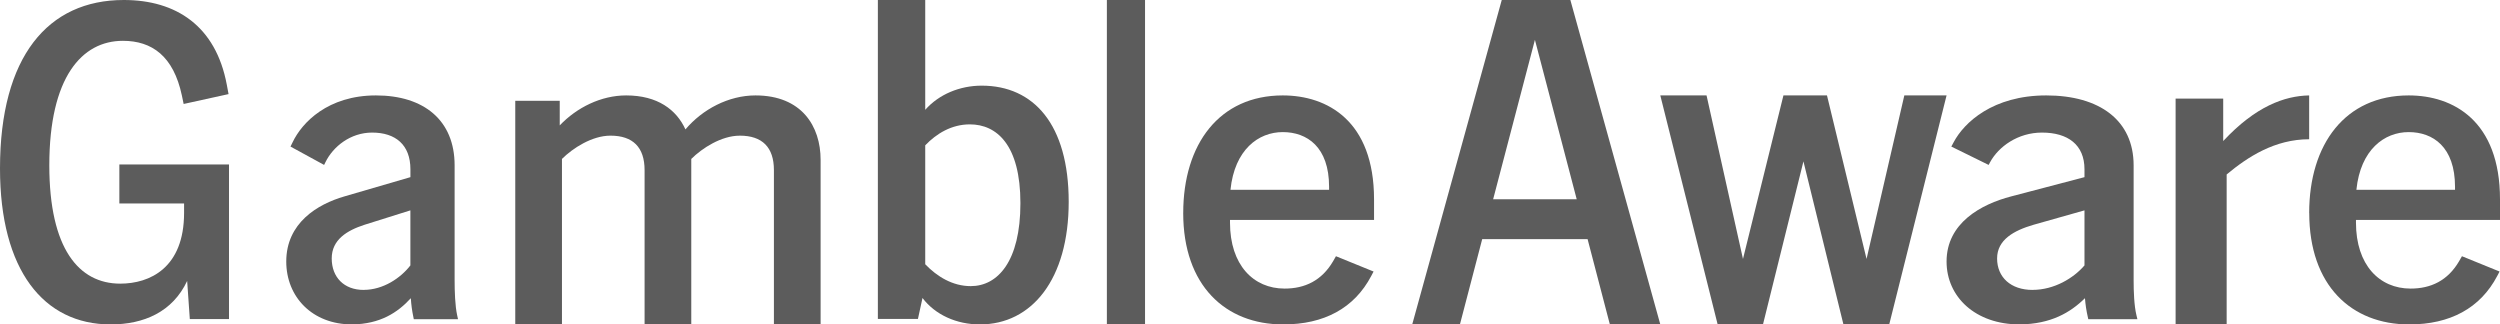
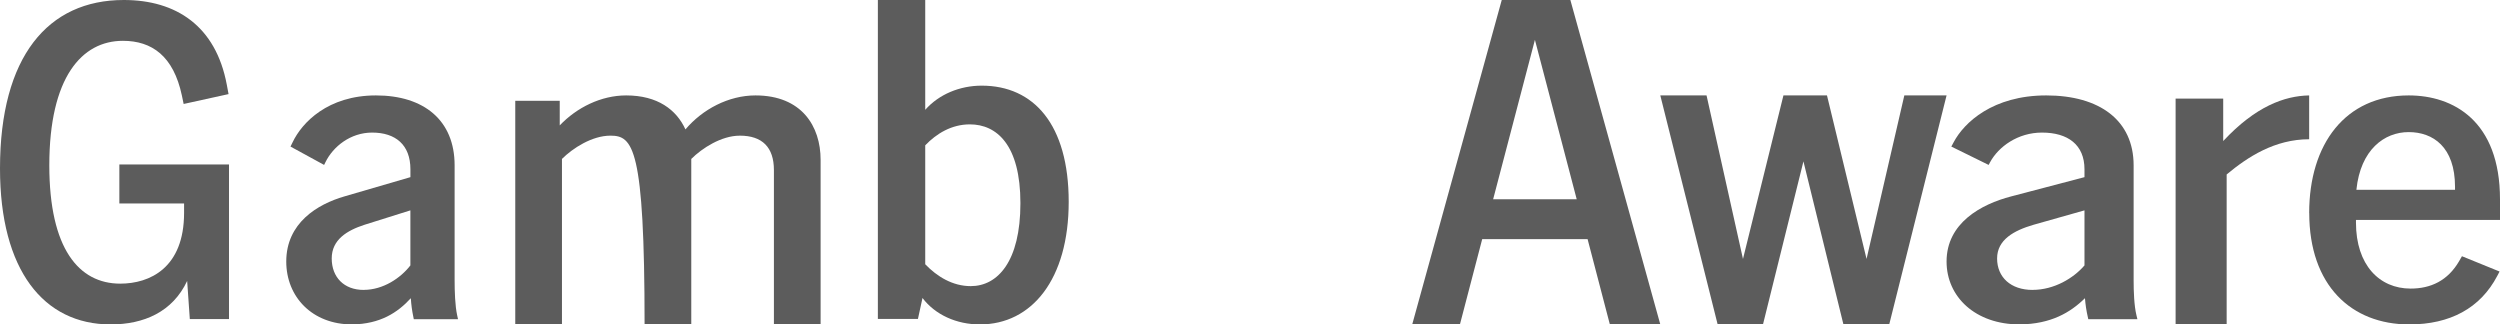
<svg xmlns="http://www.w3.org/2000/svg" width="131" height="17" viewBox="0 0 131 17" fill="none">
  <path d="M0 8.827C0 2.958 2.516 0 6.485 0C9.231 0 11.308 1.362 11.884 4.438L11.976 4.931L9.623 5.448L9.53 5.003C9.091 2.937 7.961 2.139 6.439 2.139C4.292 2.139 2.584 4.041 2.584 8.665C2.584 13.031 4.131 14.863 6.3 14.863C7.847 14.863 9.646 14.042 9.646 11.153V10.661H6.254V8.618H12V16.718H9.946L9.807 14.722C9.045 16.341 7.546 17 5.792 17C2.285 16.997 0 14.157 0 8.827L0 8.827Z" fill="#5C5C5C" />
  <path d="M21.527 15.626C20.836 16.381 19.923 16.978 18.453 17C16.36 17 15 15.556 15 13.703C15 11.688 16.627 10.702 18.052 10.29L21.506 9.283V8.87C21.506 7.588 20.725 6.947 19.501 6.947C18.364 6.947 17.452 7.68 17.051 8.504L16.983 8.642L15.222 7.68L15.335 7.451C15.825 6.42 17.184 5 19.7 5C22.217 5 23.822 6.306 23.822 8.664V14.687C23.822 15.258 23.845 16.015 23.955 16.519L24 16.726H21.683L21.66 16.61C21.593 16.29 21.548 15.969 21.527 15.627L21.527 15.626ZM19.054 15.19C20.078 15.19 20.992 14.571 21.504 13.908V11.023L19.098 11.779C18.186 12.076 17.382 12.557 17.382 13.543C17.382 14.529 18.029 15.192 19.054 15.192V15.191V15.19Z" fill="#5C5C5C" />
-   <path d="M38.764 7.109C37.8 7.109 36.788 7.765 36.223 8.328V17H33.776V8.913C33.776 7.717 33.164 7.108 31.988 7.108C31.024 7.108 30.012 7.764 29.447 8.327V16.998H27V5.281H29.33V6.571C30.224 5.634 31.494 5 32.812 5C34.459 5 35.447 5.75 35.917 6.781C36.811 5.726 38.176 5 39.588 5C42.012 5 43 6.618 43 8.375V17H40.553V8.913C40.553 7.717 39.942 7.108 38.765 7.108L38.764 7.109Z" fill="#5C5C5C" />
+   <path d="M38.764 7.109C37.8 7.109 36.788 7.765 36.223 8.328V17H33.776C33.776 7.717 33.164 7.108 31.988 7.108C31.024 7.108 30.012 7.764 29.447 8.327V16.998H27V5.281H29.33V6.571C30.224 5.634 31.494 5 32.812 5C34.459 5 35.447 5.75 35.917 6.781C36.811 5.726 38.176 5 39.588 5C42.012 5 43 6.618 43 8.375V17H40.553V8.913C40.553 7.717 39.942 7.108 38.765 7.108L38.764 7.109Z" fill="#5C5C5C" />
  <path d="M48.339 15.614L48.1 16.712H46V0H48.482V5.754C49.198 4.943 50.295 4.488 51.441 4.488C54.162 4.488 56 6.518 56 10.577C56 14.636 54.066 17 51.346 17C50.128 17 49.007 16.498 48.339 15.615L48.339 15.614ZM50.868 14.993C52.277 14.993 53.47 13.704 53.47 10.648C53.47 7.592 52.229 6.517 50.821 6.517C49.866 6.517 49.078 6.994 48.482 7.615V13.847C49.102 14.492 49.914 14.993 50.868 14.993Z" fill="#5C5C5C" />
-   <path d="M58 0H60V17H58V0Z" fill="#5C5C5C" />
-   <path d="M62.001 11.161C62.001 7.543 63.901 5 67.217 5C69.55 5 72 6.328 72 10.45V11.526H64.452V11.664C64.452 13.886 65.679 15.122 67.312 15.122C68.369 15.122 69.26 14.71 69.86 13.679L70.004 13.426L71.975 14.228L71.855 14.457C70.965 16.152 69.379 17 67.24 17C64.212 17 62 14.961 62 11.159V11.161L62.001 11.161ZM69.644 9.947V9.786C69.644 7.701 68.491 6.922 67.217 6.922C65.944 6.922 64.693 7.838 64.477 9.945H69.646L69.644 9.947Z" fill="#5C5C5C" />
  <path d="M78.692 0H82.287L87 17H84.357L83.19 12.532H77.667L76.5 17H74L78.692 0ZM82.62 10.443L80.43 2.088L78.24 10.443H82.62Z" fill="#5C5C5C" />
  <path d="M87.001 5H89.423L91.332 13.569L93.452 5H95.734L97.807 13.569L99.787 5H102L98.995 17H96.596L94.5 8.456L92.38 17H90.005L87 5H87.001Z" fill="#5C5C5C" />
  <path d="M109.251 15.626C108.483 16.381 107.469 16.978 105.836 17C103.51 17 102 15.556 102 13.703C102 11.688 103.805 10.702 105.391 10.29L109.227 9.283V8.87C109.227 7.588 108.361 6.947 107 6.947C105.739 6.947 104.724 7.68 104.278 8.504L104.205 8.642L102.249 7.68L102.373 7.451C102.918 6.42 104.428 5 107.223 5C110.019 5 111.802 6.306 111.802 8.664V14.687C111.802 15.258 111.827 16.015 111.95 16.519L112 16.726H109.426L109.401 16.61C109.327 16.29 109.278 15.969 109.252 15.627H109.251L109.251 15.626ZM106.505 15.19C107.643 15.19 108.659 14.571 109.227 13.908V11.023L106.555 11.779C105.539 12.076 104.648 12.557 104.648 13.543C104.648 14.529 105.367 15.192 106.505 15.192V15.191V15.19Z" fill="#5C5C5C" />
  <path d="M114 5.166H116.496V7.391C118.195 5.568 119.714 5.024 121 5V7.297C119.199 7.297 117.783 8.22 116.677 9.142V17H114.002V5.166H114Z" fill="#5C5C5C" />
  <path d="M121.001 11.161C121.001 7.543 122.9 5 126.217 5C128.549 5 131 6.328 131 10.45V11.526H123.453V11.664C123.453 13.886 124.68 15.122 126.314 15.122C127.372 15.122 128.262 14.71 128.862 13.679L129.006 13.426L130.977 14.228L130.857 14.457C129.967 16.152 128.381 17 126.243 17C123.215 17 121.004 14.961 121.004 11.159L121 11.161L121.001 11.161ZM128.643 9.947V9.786C128.643 7.701 127.49 6.922 126.215 6.922C124.941 6.922 123.691 7.838 123.475 9.945H128.643V9.947Z" fill="#5C5C5C" />
</svg>